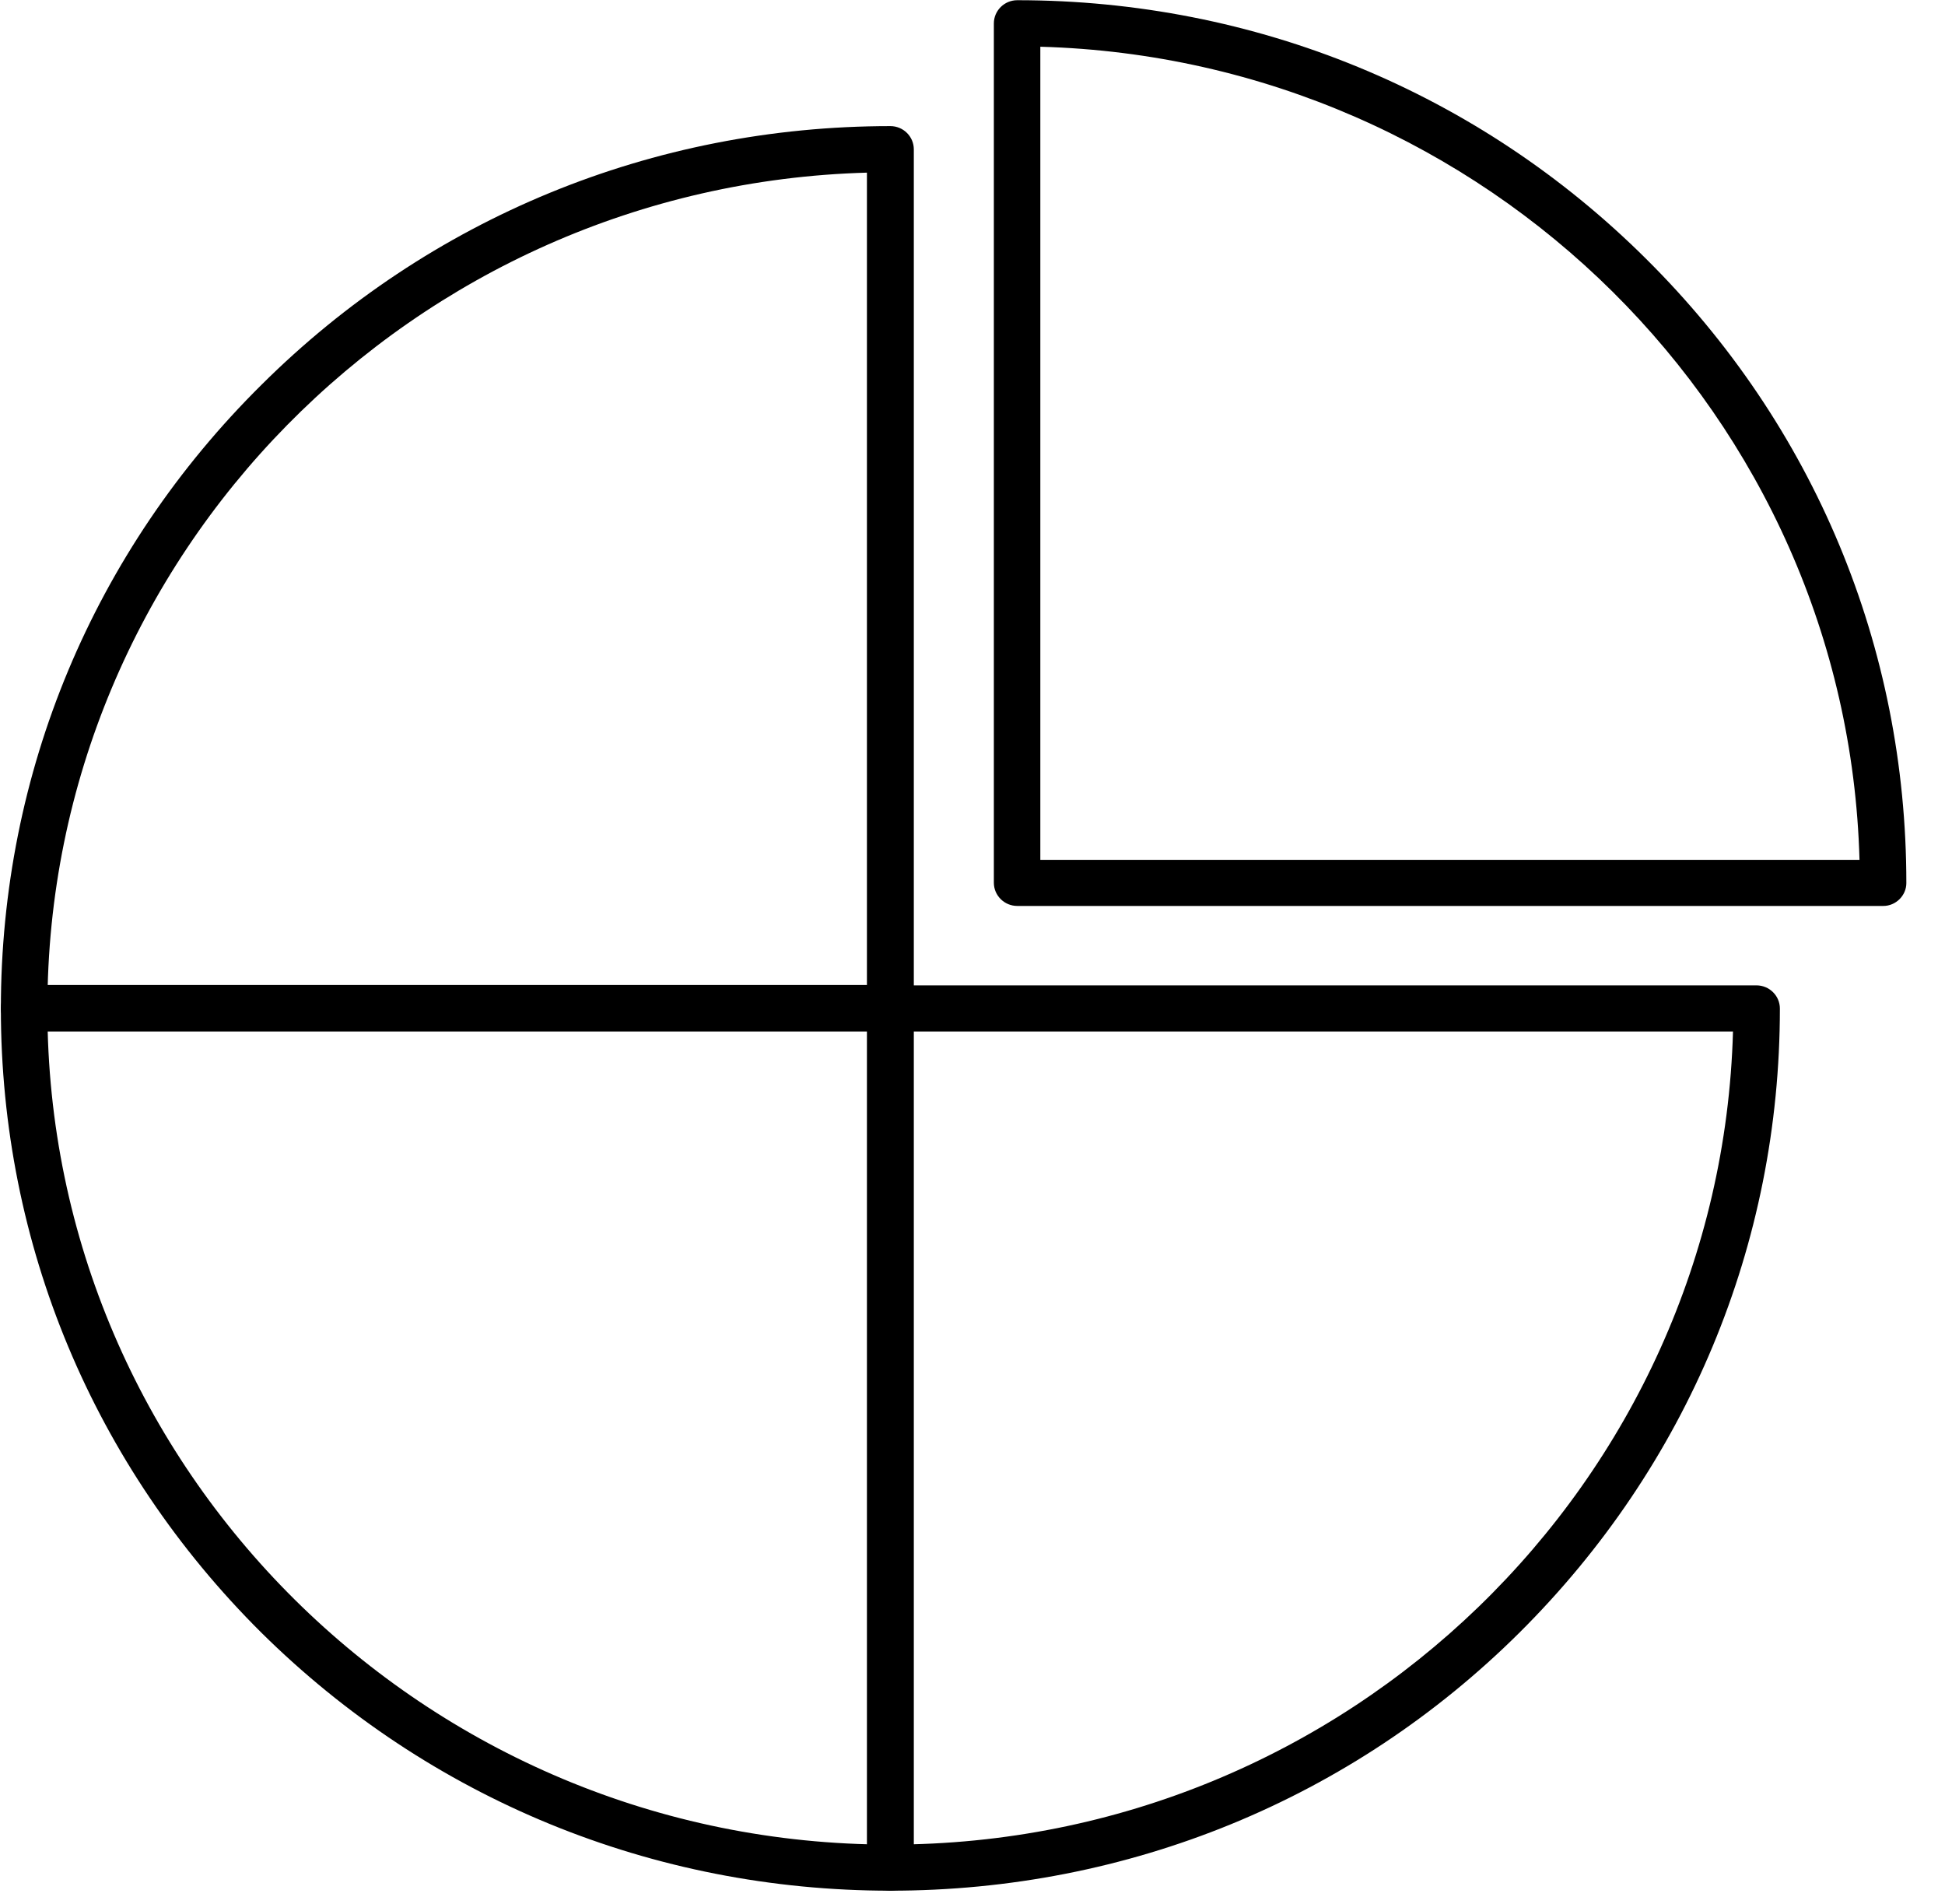
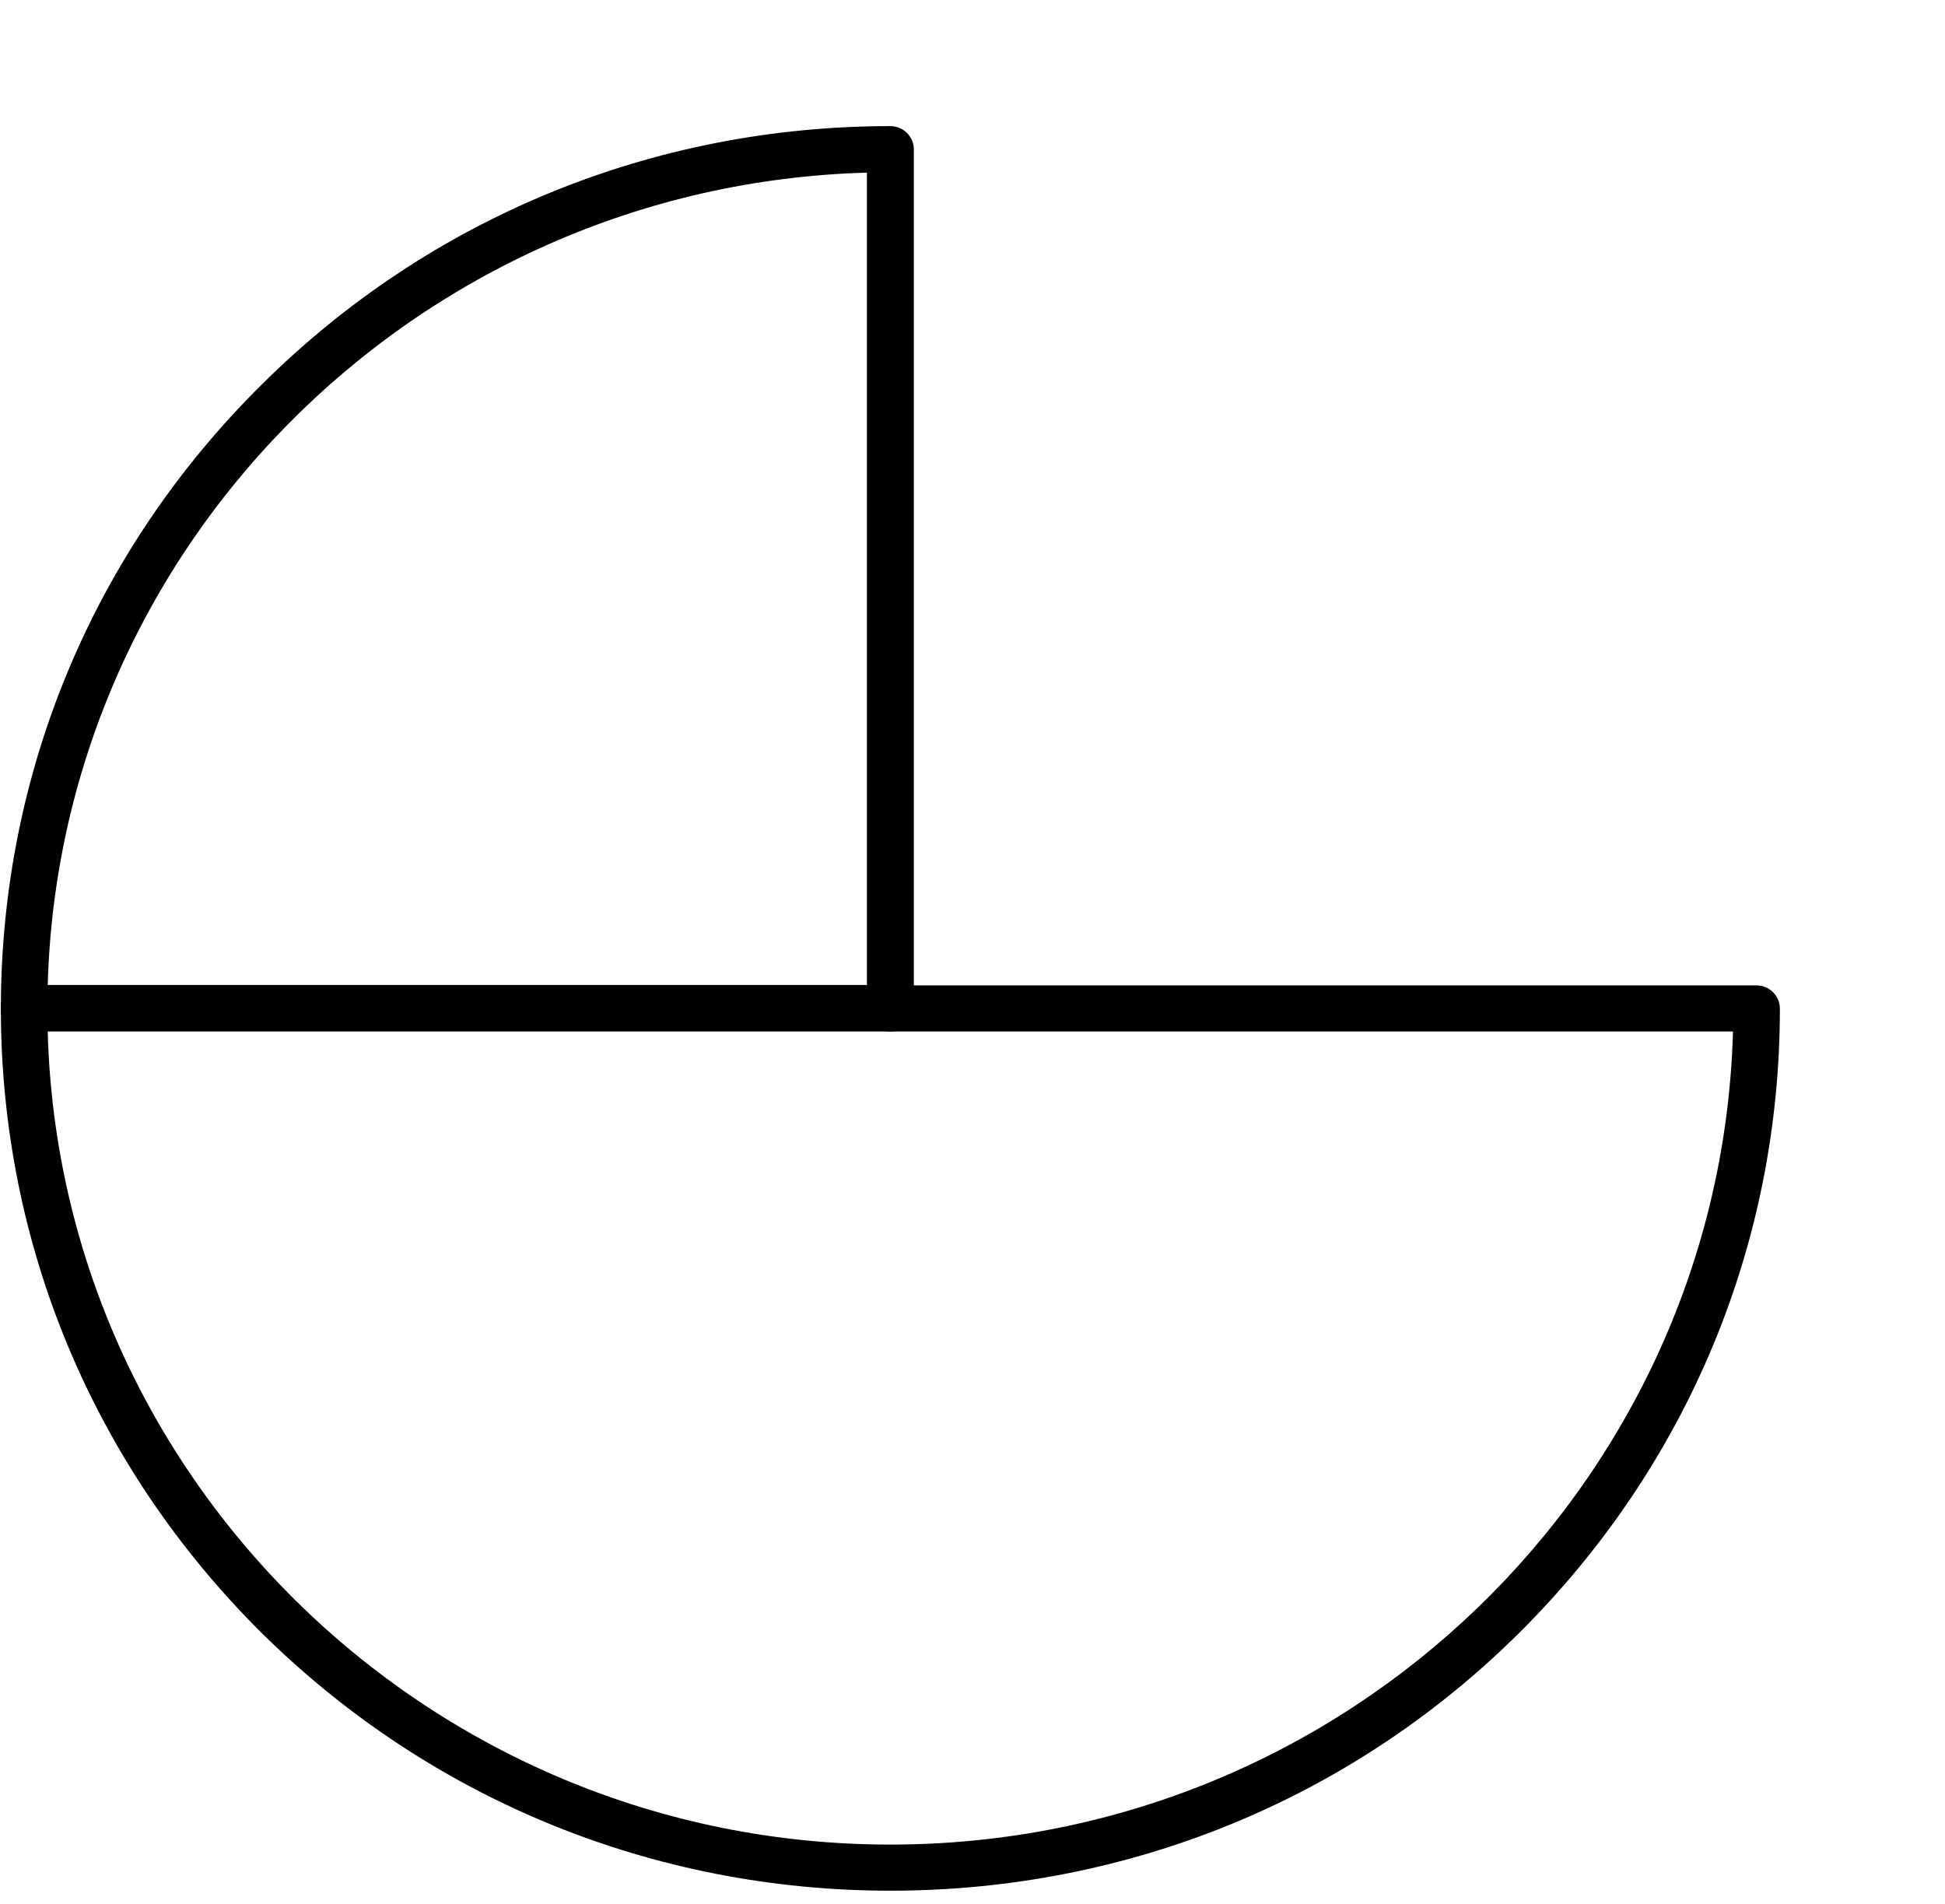
<svg xmlns="http://www.w3.org/2000/svg" width="47" height="46" viewBox="0 0 47 46" fill="none">
  <path d="M21.516 45.682C15.773 45.682 10.373 43.463 6.311 39.443C2.258 35.413 0.021 30.066 0.021 24.369C0.021 18.673 2.258 13.316 6.32 9.296C10.373 5.266 15.773 3.047 21.516 3.047C21.828 3.047 22.082 3.299 22.082 3.609V23.808H42.443C42.756 23.808 43.01 24.059 43.01 24.369C43.01 30.066 40.773 35.413 36.721 39.443C32.668 43.473 27.258 45.682 21.516 45.682ZM20.959 4.171C9.982 4.471 1.145 13.413 1.145 24.369C1.145 35.51 10.285 44.568 21.516 44.568C32.561 44.568 41.574 35.81 41.877 24.922H21.516C21.203 24.922 20.949 24.67 20.949 24.36V4.171H20.959Z" fill="black" />
-   <path d="M45.51 21.889H24.582C24.27 21.889 24.016 21.637 24.016 21.328V0.567C24.016 0.257 24.27 0.005 24.582 0.005C30.324 0.005 35.725 2.224 39.777 6.254C43.84 10.284 46.066 15.631 46.066 21.337C46.066 21.637 45.812 21.889 45.51 21.889ZM25.139 20.775H44.934C44.641 10.071 35.92 1.429 25.139 1.129V20.775Z" fill="black" />
-   <path d="M21.516 45.682C21.203 45.682 20.949 45.43 20.949 45.12V24.369C20.949 24.059 21.203 23.808 21.516 23.808C21.828 23.808 22.082 24.059 22.082 24.369V45.13C22.082 45.43 21.828 45.682 21.516 45.682Z" fill="black" />
  <path d="M21.516 24.922H0.588C0.275 24.922 0.021 24.67 0.021 24.36C0.021 24.05 0.275 23.798 0.588 23.798H21.525C21.838 23.798 22.092 24.05 22.092 24.36C22.092 24.67 21.828 24.922 21.516 24.922Z" fill="black" />
</svg>